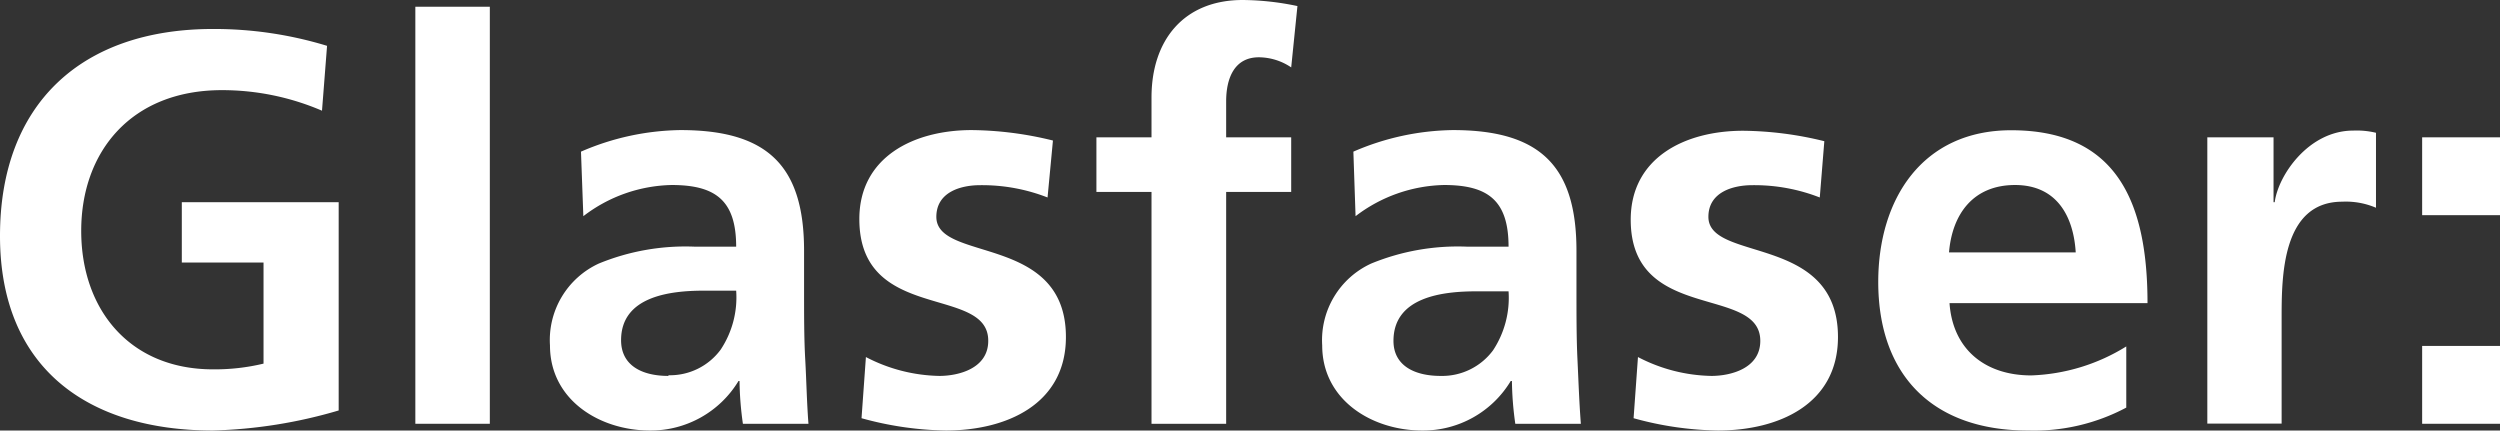
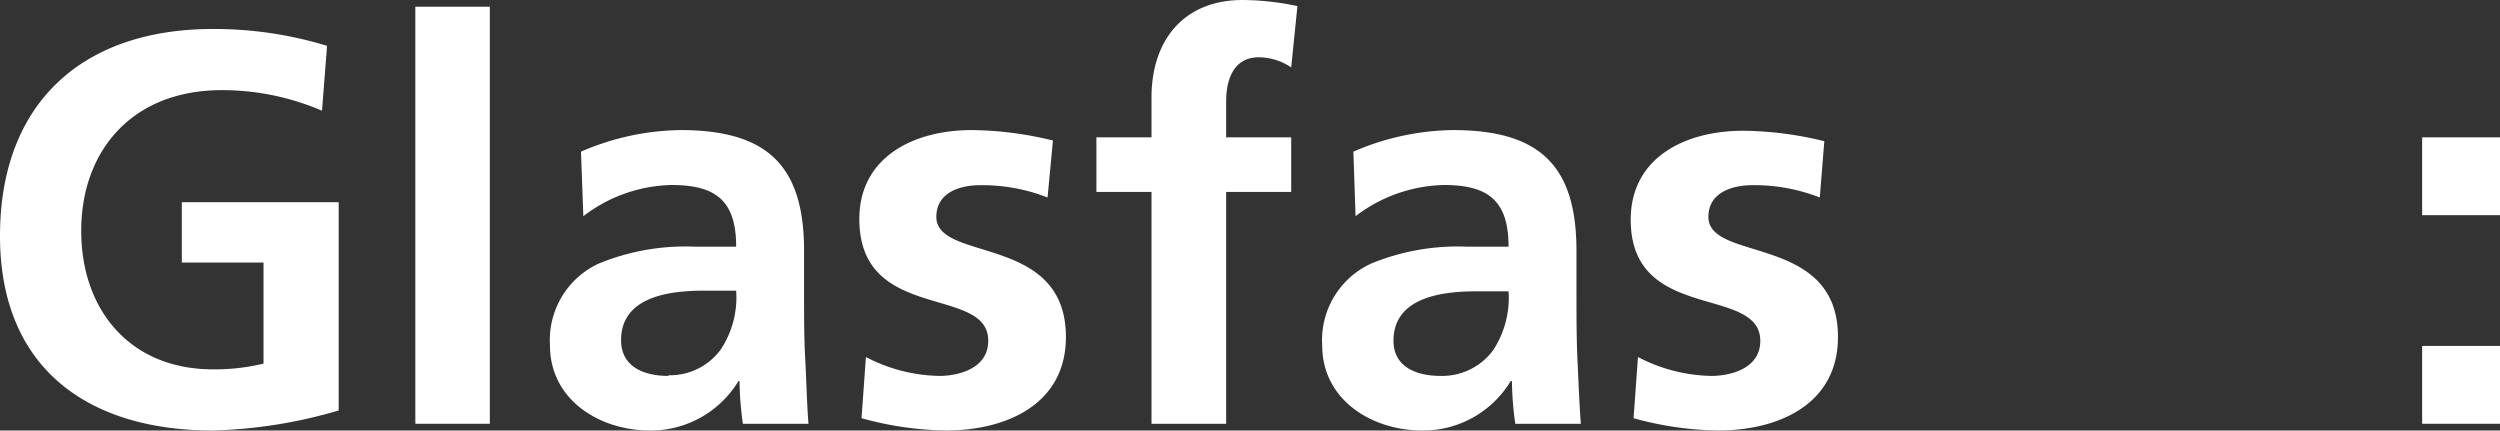
<svg xmlns="http://www.w3.org/2000/svg" viewBox="0 0 148.37 25.55">
  <rect x="0" y="0" width="148.37" height="25.55" fill="#333333" stroke="none" />
  <defs>
    <style>.cls-1{fill:#fff;}</style>
  </defs>
  <title>Glasfaser2</title>
  <g id="Ebene_2" data-name="Ebene 2">
    <g id="Ebene_3" data-name="Ebene 3">
      <path class="cls-1" d="M19.11,6.57a15,15,0,0,0-5.94-1.22C7.79,5.35,4.82,9,4.82,13.7s2.9,8.22,7.82,8.22a12.33,12.33,0,0,0,3-.34v-6H10.79V12H20.1V24.36a29,29,0,0,1-7.46,1.19C5.18,25.55,0,21.82,0,14S4.82,1.72,12.64,1.72a22.93,22.93,0,0,1,6.77,1Z" />
      <path class="cls-1" d="M24.65.4h4.42V25.15H24.65Z" />
      <path class="cls-1" d="M34.48,9a15.27,15.27,0,0,1,5.91-1.28c5.18,0,7.33,2.14,7.33,7.16V17.1c0,1.71,0,3,.07,4.25s.09,2.48.19,3.8H44.09a19.23,19.23,0,0,1-.2-2.54h-.06a6.09,6.09,0,0,1-5.25,2.94c-3,0-5.94-1.82-5.94-5.05a5,5,0,0,1,2.9-4.86,13.53,13.53,0,0,1,5.71-1h2.44c0-2.74-1.22-3.66-3.83-3.66a8.88,8.88,0,0,0-5.24,1.85Zm5.19,13.27a3.74,3.74,0,0,0,3.1-1.52,5.6,5.6,0,0,0,.92-3.5H41.78c-2,0-4.92.33-4.92,2.94C36.86,21.68,38.08,22.31,39.67,22.31Z" />
      <path class="cls-1" d="M62.17,11.72a10.66,10.66,0,0,0-4-.73c-1.19,0-2.6.43-2.6,1.88,0,2.71,7.69,1,7.69,7.13,0,4-3.54,5.55-7.13,5.55a19.77,19.77,0,0,1-5-.73l.26-3.63a9.77,9.77,0,0,0,4.36,1.12c1.12,0,2.9-.43,2.9-2.08C58.67,16.9,51,19.18,51,13c0-3.67,3.21-5.28,6.67-5.28a20.82,20.82,0,0,1,4.82.62Z" />
      <path class="cls-1" d="M68.34,11.39H65.07V8.15h3.27V5.78c0-3.4,1.92-5.78,5.41-5.78A16.19,16.19,0,0,1,77,.36L76.63,4a3.46,3.46,0,0,0-1.92-.6c-1.48,0-1.94,1.29-1.94,2.61V8.15h3.86v3.24H72.77V25.15H68.34Z" />
      <path class="cls-1" d="M80.32,9a15.27,15.27,0,0,1,5.91-1.28c5.18,0,7.33,2.14,7.33,7.16V17.1c0,1.71,0,3,.06,4.25s.1,2.48.2,3.8H89.93a19.23,19.23,0,0,1-.2-2.54h-.07a6.07,6.07,0,0,1-5.25,2.94c-3,0-5.94-1.82-5.94-5.05a5,5,0,0,1,2.91-4.86,13.53,13.53,0,0,1,5.71-1h2.44c0-2.74-1.22-3.66-3.83-3.66a8.93,8.93,0,0,0-5.25,1.85ZM85.5,22.31a3.76,3.76,0,0,0,3.11-1.52,5.66,5.66,0,0,0,.92-3.5H87.62c-2,0-4.92.33-4.92,2.94C82.7,21.68,83.92,22.31,85.5,22.31Z" />
      <path class="cls-1" d="M108,11.72a10.66,10.66,0,0,0-4-.73c-1.19,0-2.61.43-2.61,1.88,0,2.71,7.69,1,7.69,7.13,0,4-3.53,5.55-7.13,5.55a19.7,19.7,0,0,1-5-.73l.26-3.63a9.77,9.77,0,0,0,4.36,1.12c1.12,0,2.9-.43,2.9-2.08,0-3.33-7.69-1.05-7.69-7.19,0-3.67,3.2-5.28,6.67-5.28a20.82,20.82,0,0,1,4.82.62Z" />
-       <path class="cls-1" d="M126.19,24.19a11.65,11.65,0,0,1-5.84,1.36c-5.61,0-8.88-3.24-8.88-8.82,0-4.91,2.61-9,7.89-9,6.3,0,8.09,4.32,8.09,10.26H115.7c.19,2.74,2.11,4.29,4.85,4.29a11.41,11.41,0,0,0,5.64-1.72Zm-3-9.21c-.13-2.14-1.12-4-3.6-4s-3.73,1.72-3.92,4Z" />
-       <path class="cls-1" d="M131,8.15h3.93V12H135c.2-1.58,2-4.25,4.66-4.25a4.9,4.9,0,0,1,1.35.13v4.45a4.54,4.54,0,0,0-2-.36c-3.6,0-3.6,4.49-3.6,6.93v6.24H131Z" />
      <path class="cls-1" d="M143.75,8.15h4.62v4.62h-4.62Zm0,12.38h4.62v4.62h-4.62Z" />
    </g>
  </g>
</svg>